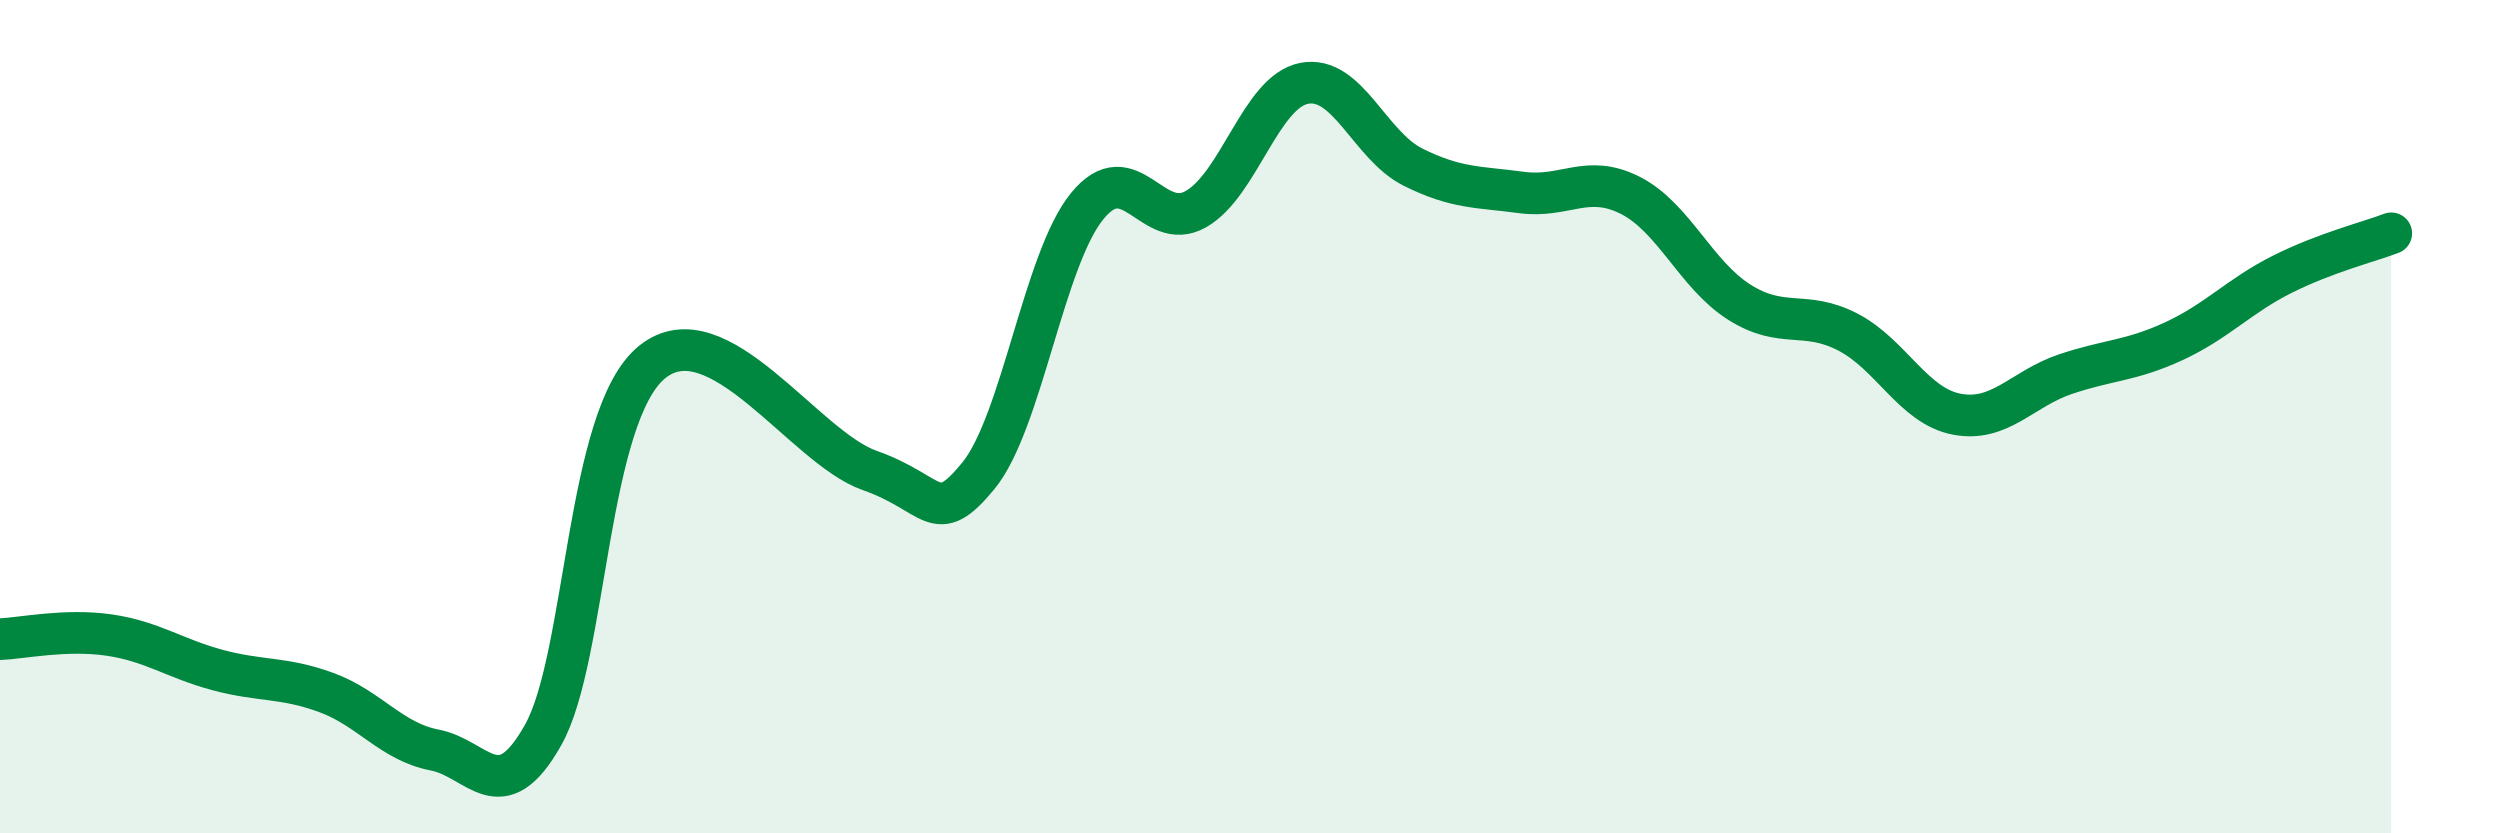
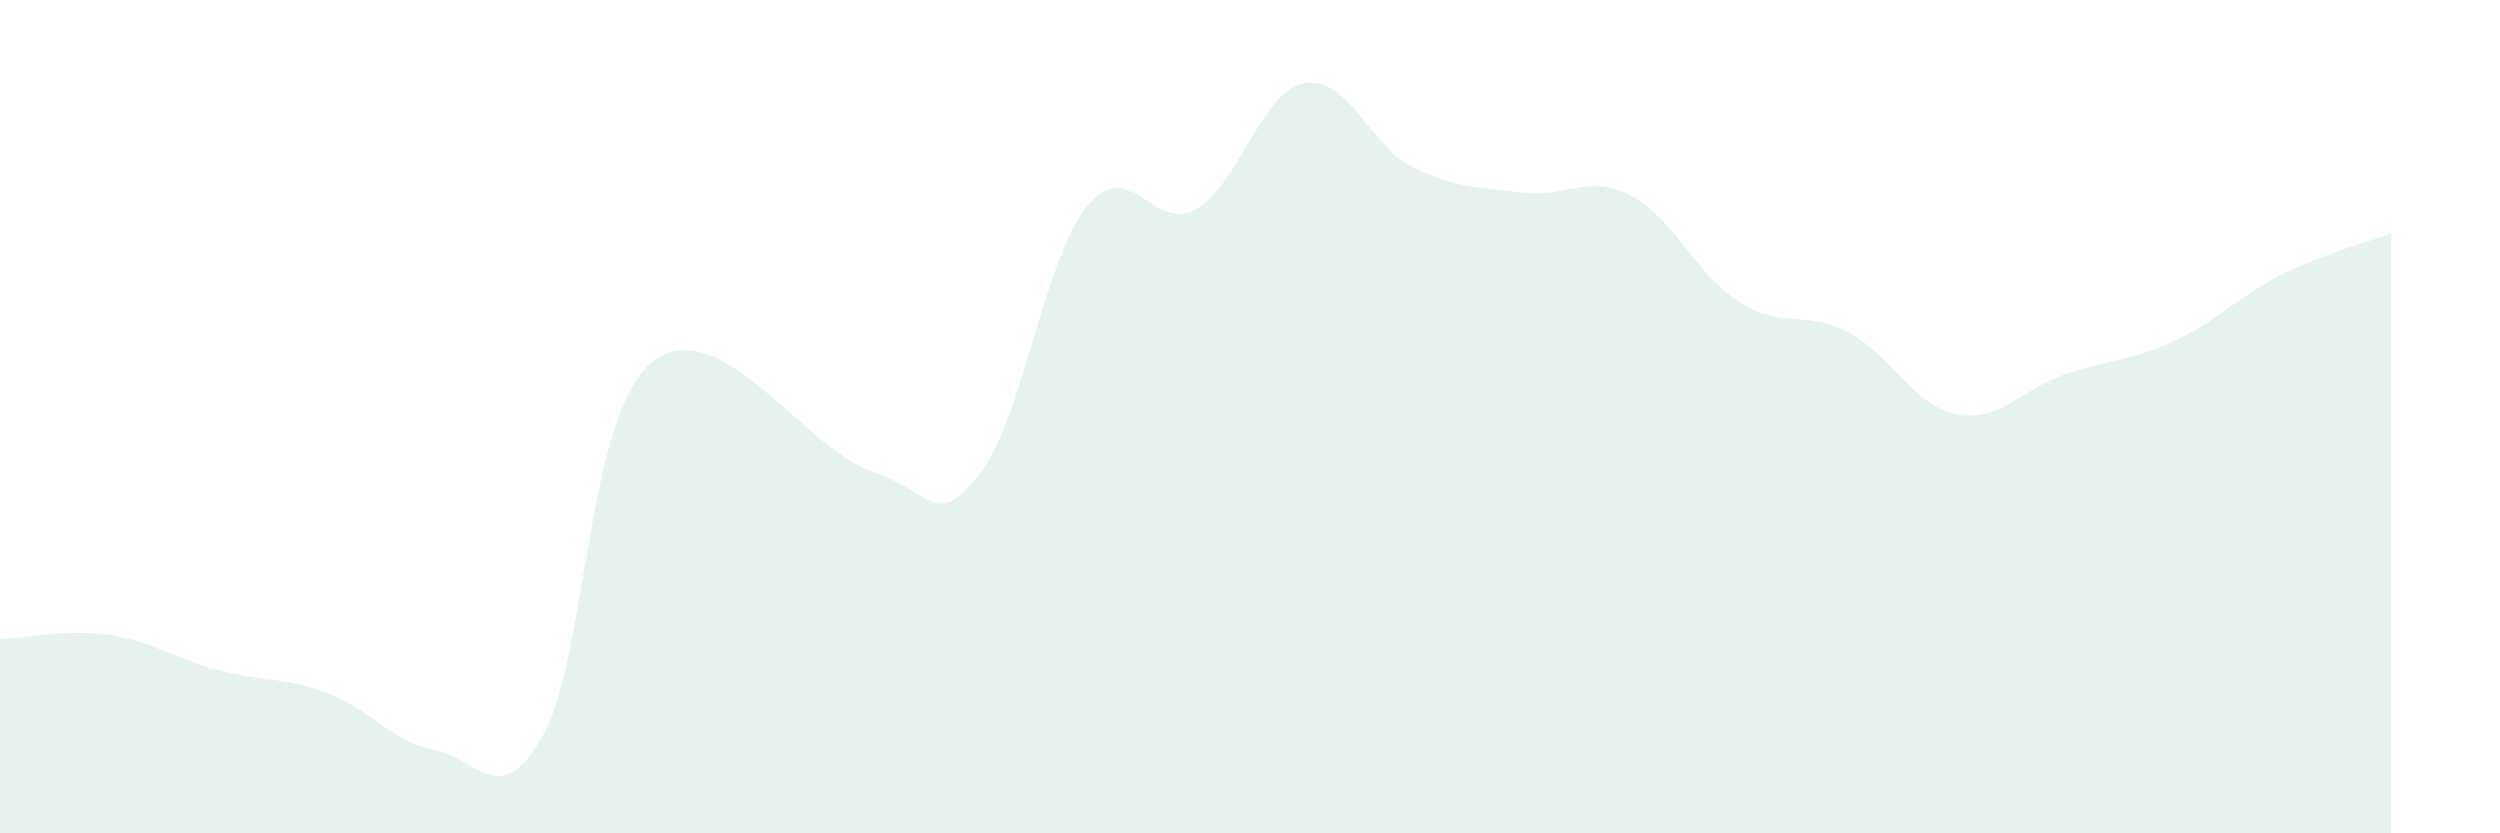
<svg xmlns="http://www.w3.org/2000/svg" width="60" height="20" viewBox="0 0 60 20">
  <path d="M 0,15.34 C 0.52,15.32 1.57,15.09 2.61,15.24 C 3.65,15.39 4.18,15.8 5.22,16.08 C 6.26,16.36 6.79,16.24 7.83,16.62 C 8.87,17 9.39,17.8 10.43,18 C 11.47,18.2 12,19.49 13.04,17.63 C 14.08,15.77 14.08,9.96 15.65,8.69 C 17.22,7.42 19.3,10.74 20.87,11.29 C 22.44,11.84 22.44,12.69 23.48,11.42 C 24.52,10.15 25.05,6.23 26.09,4.95 C 27.13,3.67 27.66,5.61 28.7,5.02 C 29.74,4.43 30.26,2.2 31.3,2 C 32.34,1.8 32.87,3.49 33.91,4.01 C 34.95,4.53 35.48,4.48 36.52,4.62 C 37.56,4.76 38.09,4.16 39.13,4.69 C 40.17,5.22 40.7,6.59 41.74,7.25 C 42.78,7.91 43.31,7.43 44.35,7.97 C 45.39,8.51 45.92,9.74 46.96,9.94 C 48,10.14 48.53,9.33 49.57,8.98 C 50.61,8.63 51.13,8.67 52.17,8.19 C 53.21,7.71 53.74,7.1 54.78,6.58 C 55.82,6.06 56.87,5.8 57.39,5.6L57.39 20L0 20Z" fill="#008740" opacity="0.1" stroke-linecap="round" stroke-linejoin="round" />
-   <path d="M 0,15.34 C 0.52,15.32 1.57,15.09 2.61,15.24 C 3.65,15.39 4.18,15.8 5.22,16.08 C 6.26,16.36 6.79,16.24 7.83,16.62 C 8.87,17 9.39,17.8 10.43,18 C 11.47,18.2 12,19.49 13.04,17.63 C 14.08,15.77 14.08,9.96 15.65,8.69 C 17.22,7.42 19.3,10.74 20.87,11.29 C 22.44,11.84 22.44,12.69 23.48,11.42 C 24.52,10.15 25.05,6.23 26.09,4.95 C 27.13,3.67 27.66,5.61 28.7,5.02 C 29.74,4.43 30.26,2.2 31.3,2 C 32.34,1.8 32.87,3.49 33.91,4.01 C 34.95,4.53 35.48,4.48 36.52,4.62 C 37.56,4.76 38.09,4.16 39.13,4.69 C 40.17,5.22 40.7,6.59 41.74,7.25 C 42.78,7.91 43.31,7.43 44.35,7.97 C 45.39,8.51 45.92,9.74 46.96,9.94 C 48,10.14 48.53,9.33 49.57,8.98 C 50.61,8.63 51.13,8.67 52.17,8.19 C 53.21,7.71 53.74,7.1 54.78,6.58 C 55.82,6.06 56.87,5.8 57.39,5.6" stroke="#008740" stroke-width="1" fill="none" stroke-linecap="round" stroke-linejoin="round" />
</svg>